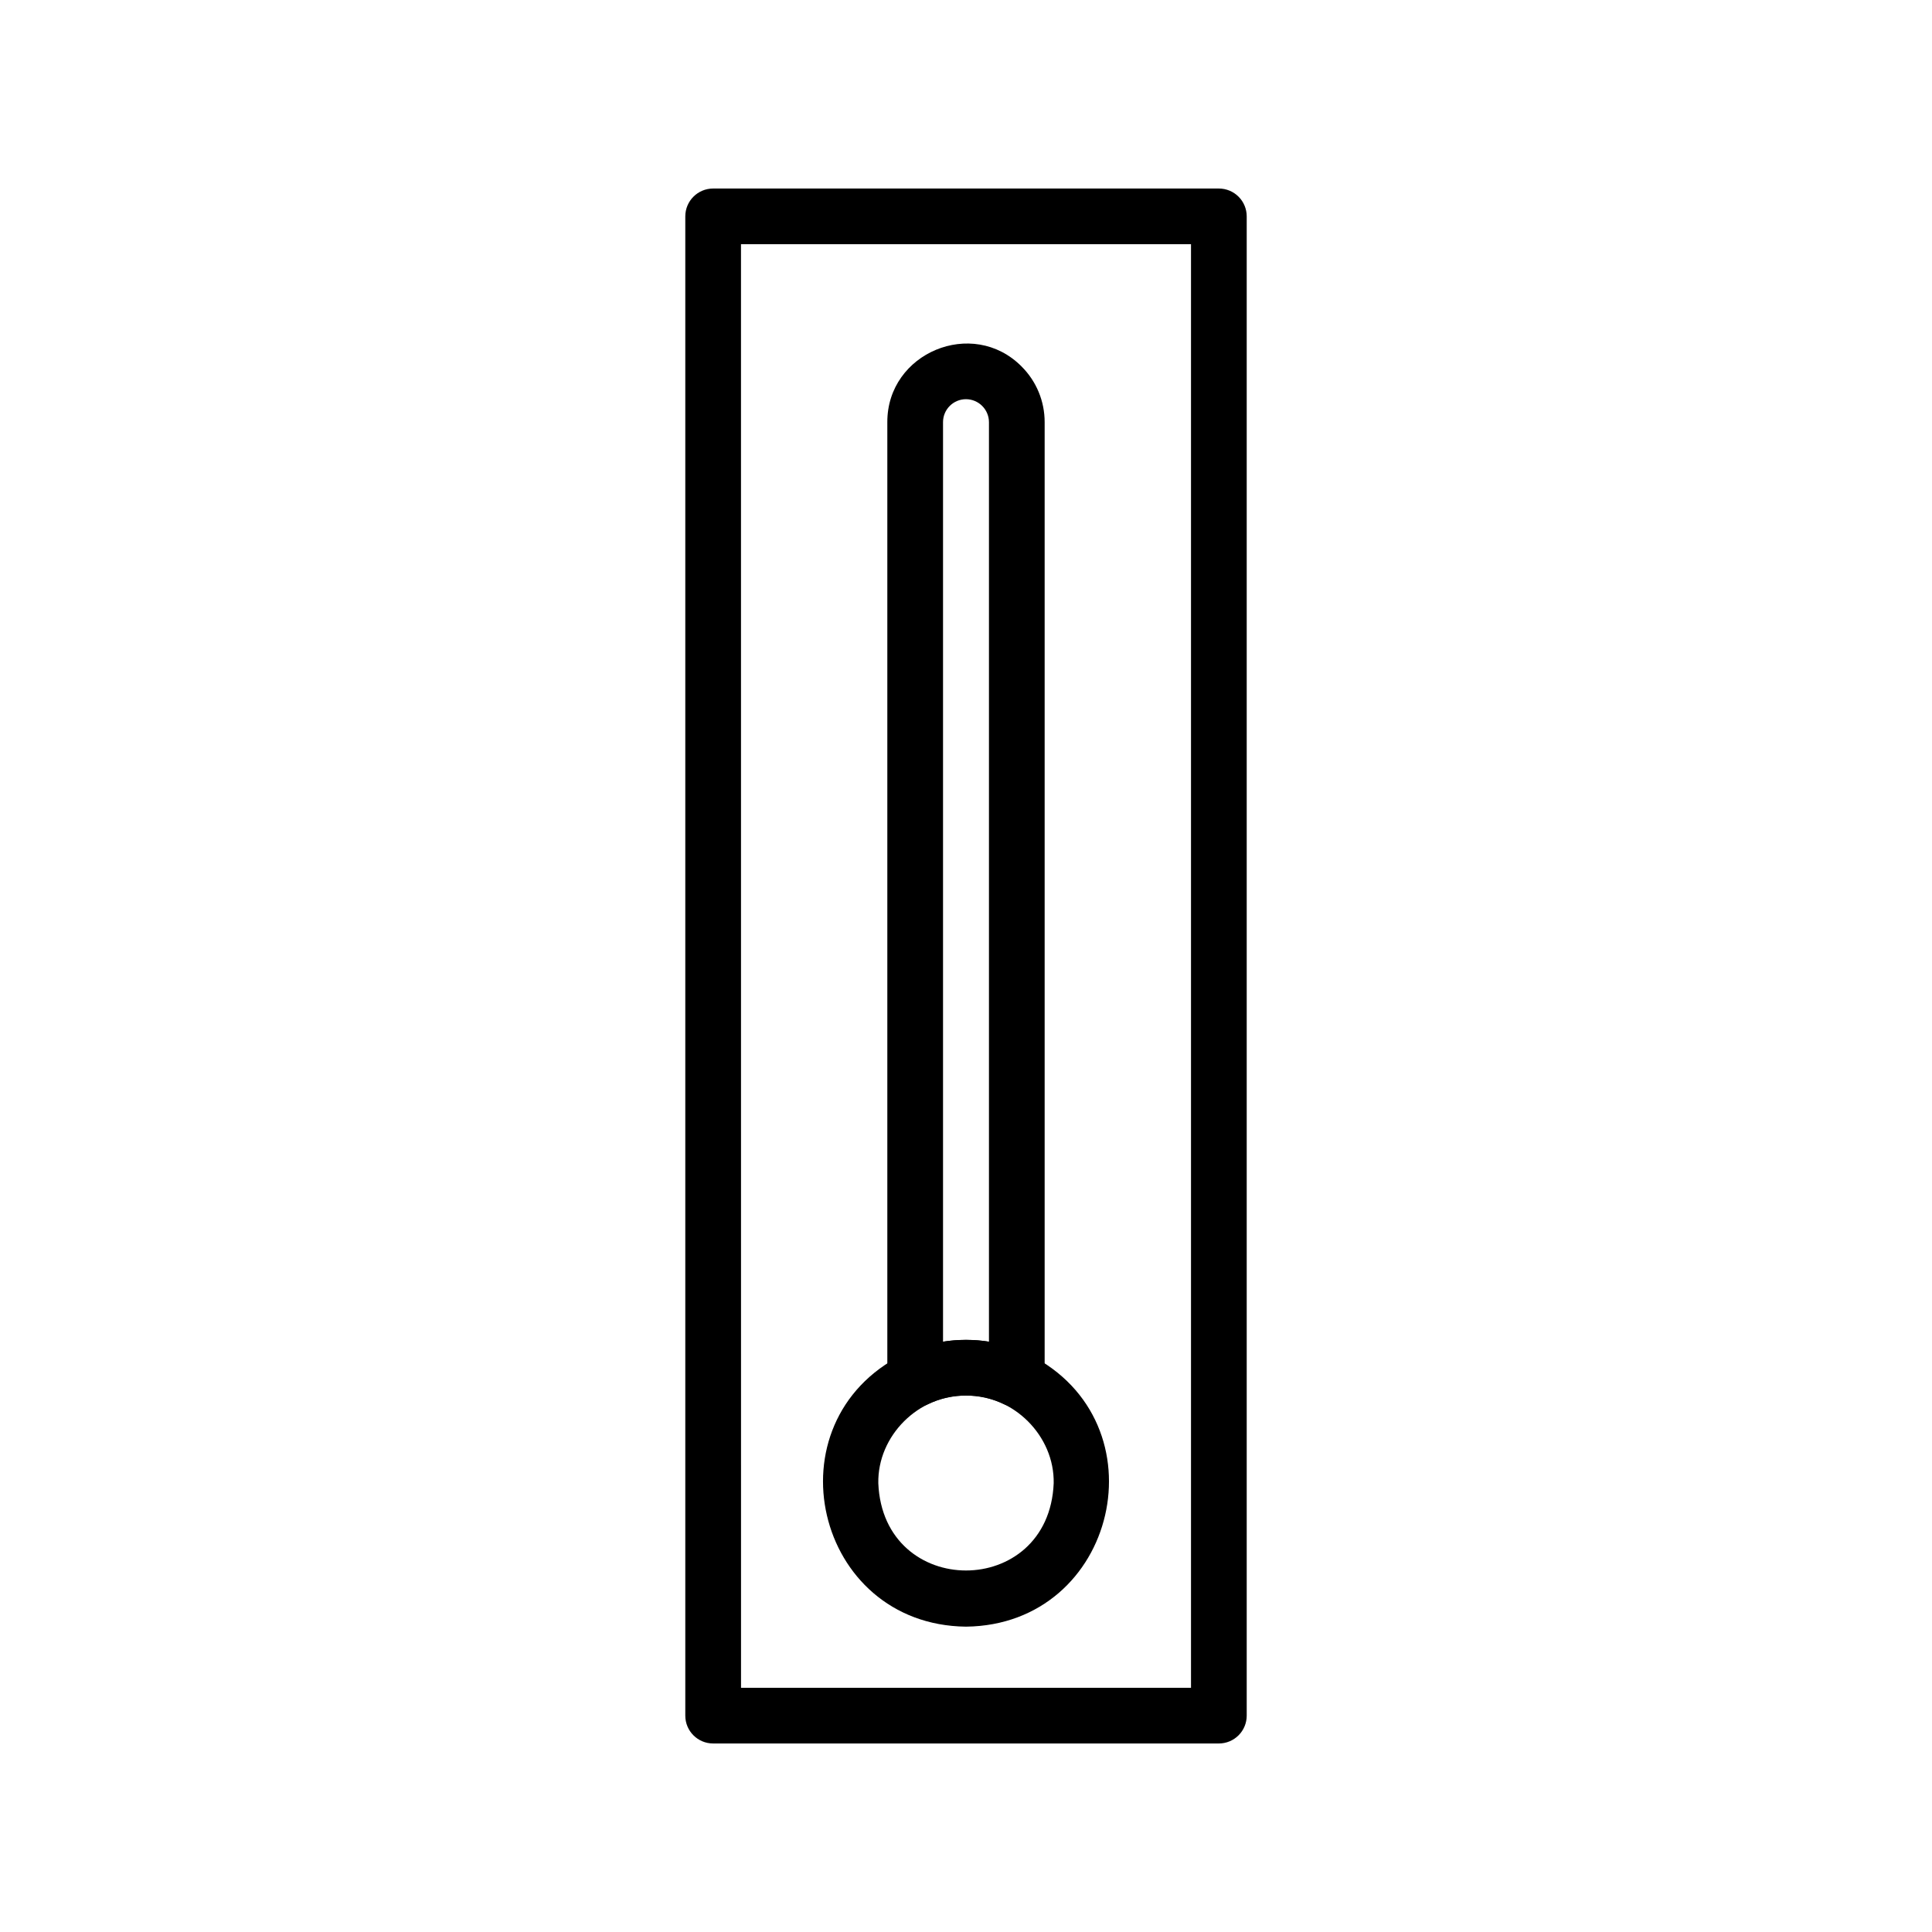
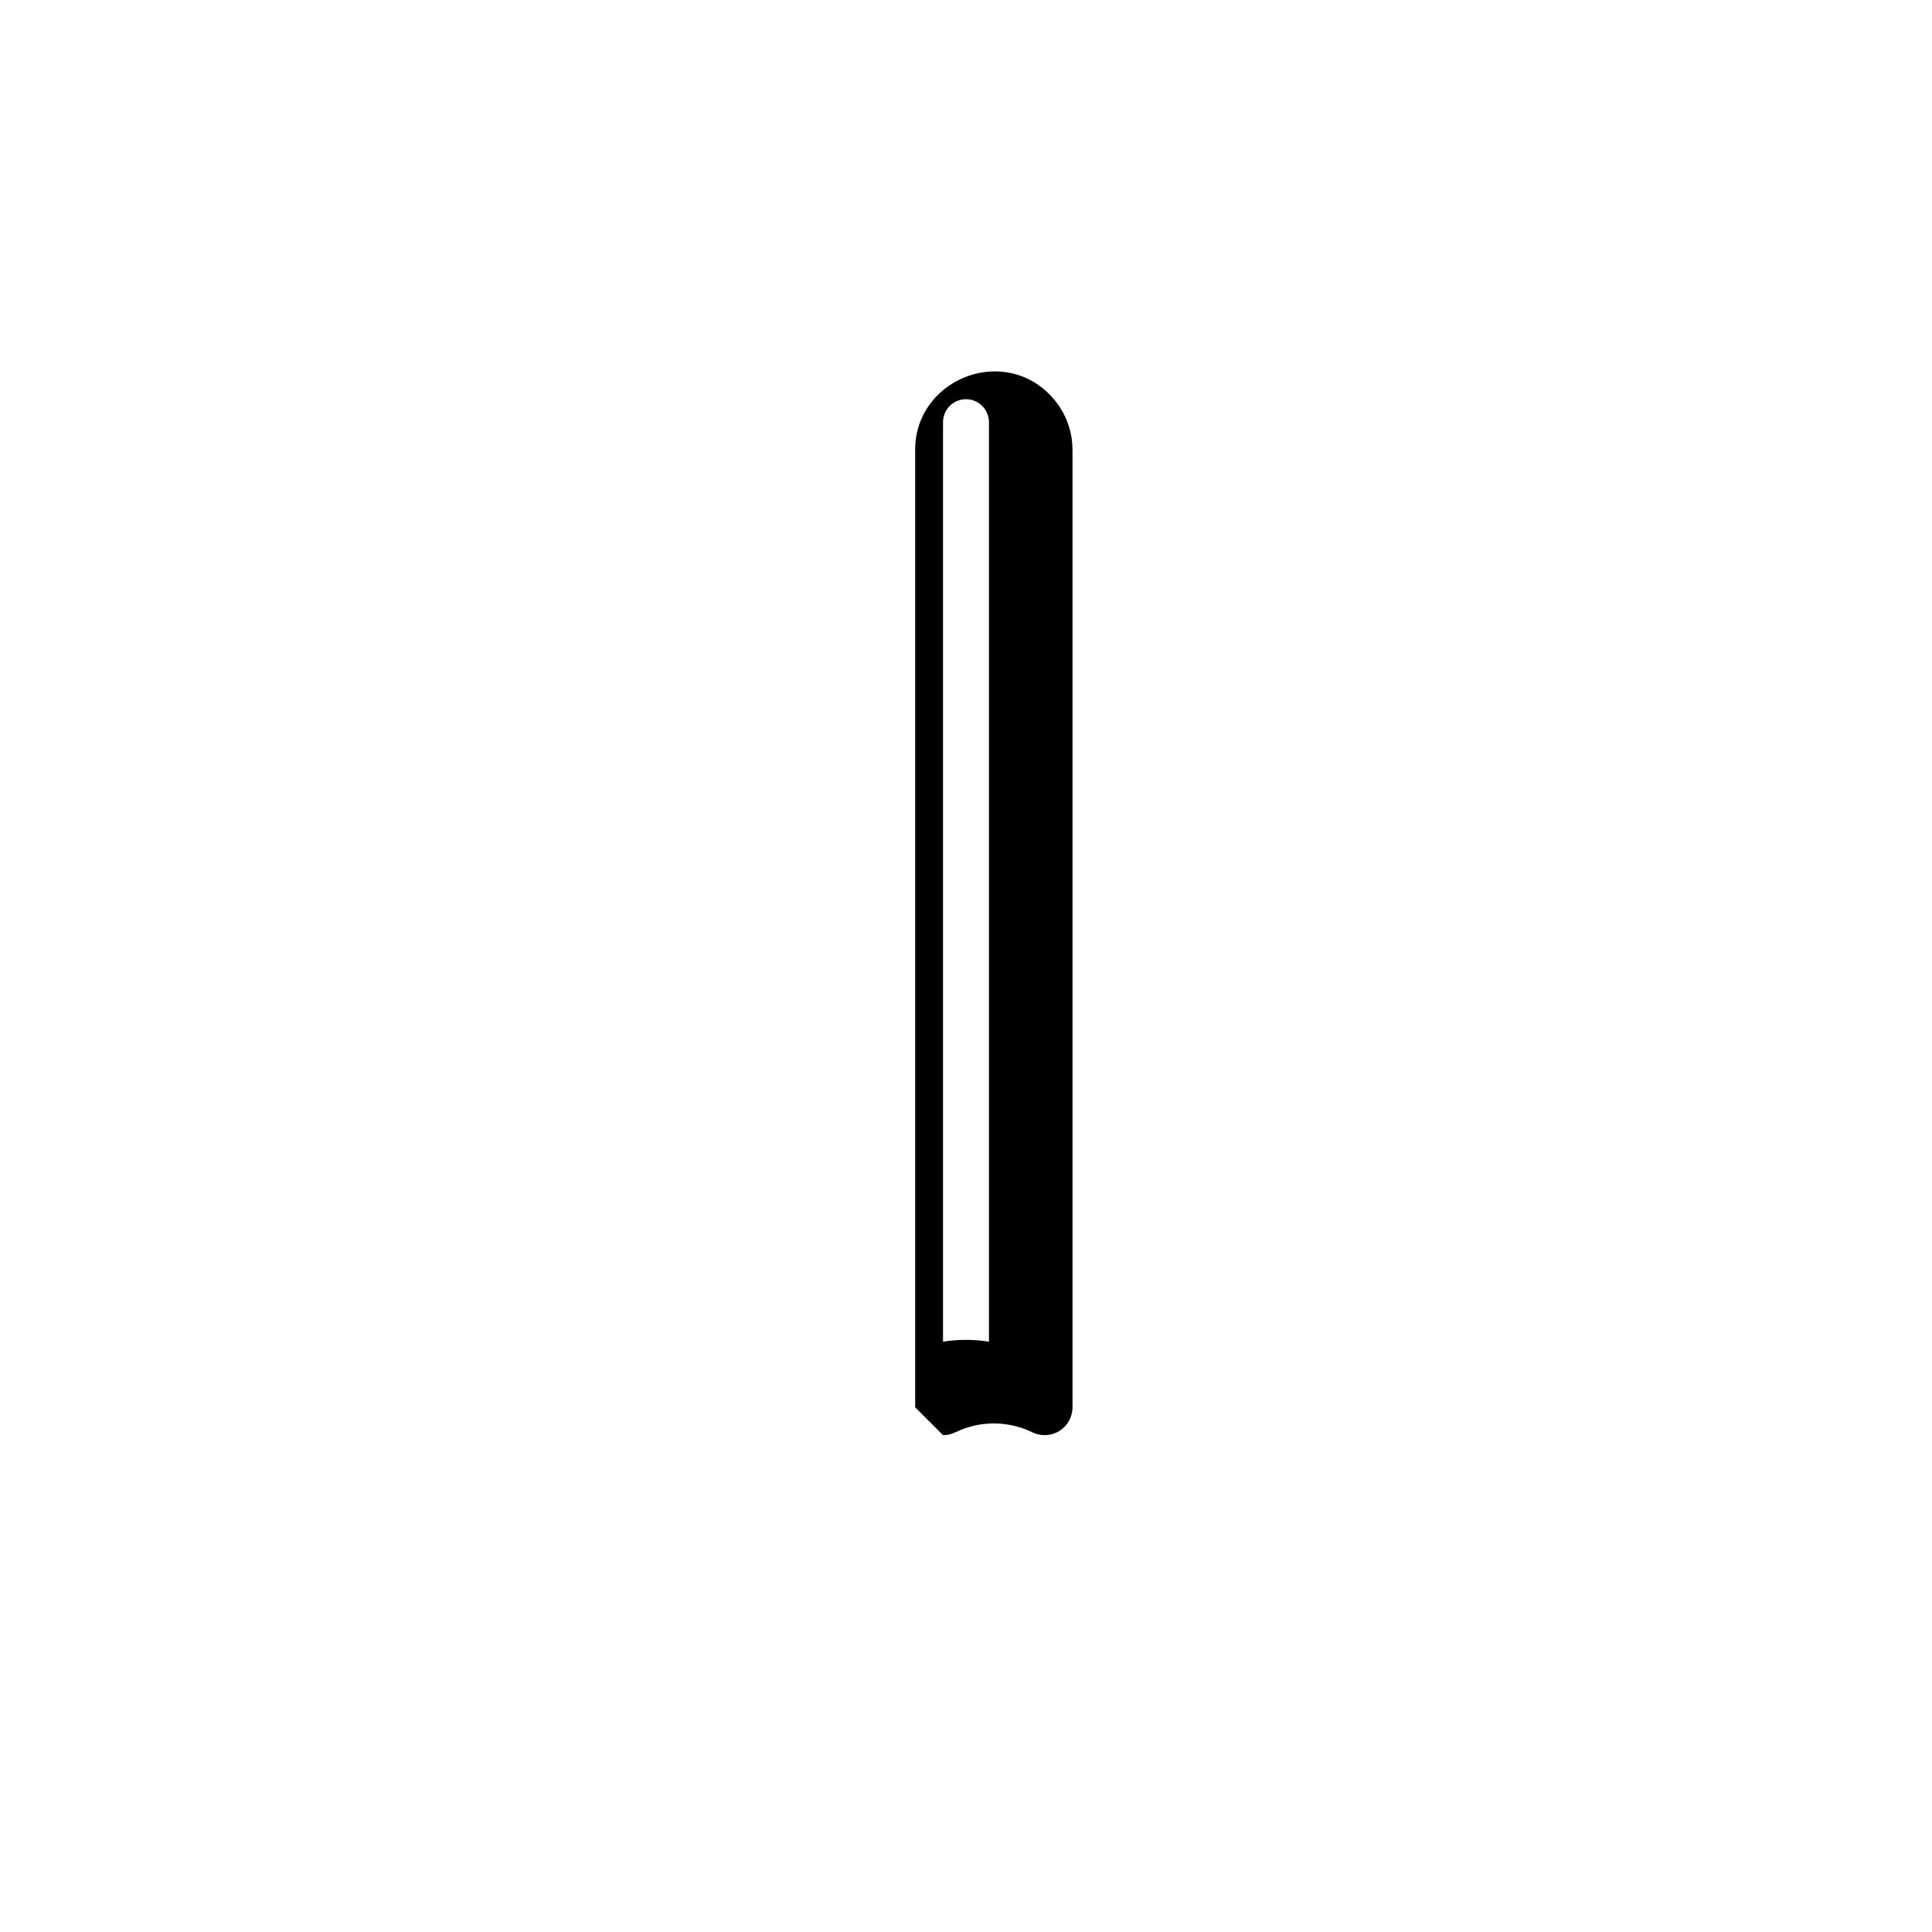
<svg xmlns="http://www.w3.org/2000/svg" fill="#000000" width="800px" height="800px" version="1.1" viewBox="144 144 512 512">
  <g>
-     <path d="m467.01 606.04h-134.02c-4.078 0-7.379-3.301-7.379-7.379v-397.32c0-4.074 3.301-7.379 7.379-7.379h134.02c1.957 0 3.836 0.777 5.219 2.16 1.387 1.383 2.164 3.262 2.164 5.219v397.32c0 1.957-0.777 3.836-2.164 5.219-1.383 1.383-3.262 2.16-5.219 2.16zm-126.63-14.762 119.25 0.004v-382.57h-119.26z" />
-     <path d="m400 575.08c-40.121-0.457-52.602-54.164-16.715-72.137 10.547-5.148 22.879-5.148 33.426 0 35.891 17.973 23.406 71.684-16.711 72.137zm0-61.242c-12.574-0.195-23.477 10.664-23.238 23.238 1.273 30.828 45.207 30.824 46.477 0 0.238-12.574-10.668-23.438-23.238-23.238z" />
-     <path d="m386.53 516.95c-4.062-0.027-7.352-3.316-7.379-7.383v-253.69c-0.062-18.375 22.605-27.855 35.59-14.746v0.004c3.918 3.902 6.113 9.211 6.102 14.742v253.69c0 2.547-1.316 4.914-3.477 6.262-2.16 1.348-4.863 1.484-7.152 0.367-6.449-3.141-13.984-3.141-20.434 0-1.012 0.496-2.121 0.754-3.25 0.754zm13.469-267.16c-3.363 0.004-6.086 2.727-6.086 6.086v243.68c4.031-0.641 8.137-0.641 12.172 0v-243.68c-0.012-3.356-2.731-6.074-6.086-6.086z" />
+     <path d="m386.53 516.95v-253.69c-0.062-18.375 22.605-27.855 35.59-14.746v0.004c3.918 3.902 6.113 9.211 6.102 14.742v253.69c0 2.547-1.316 4.914-3.477 6.262-2.16 1.348-4.863 1.484-7.152 0.367-6.449-3.141-13.984-3.141-20.434 0-1.012 0.496-2.121 0.754-3.25 0.754zm13.469-267.16c-3.363 0.004-6.086 2.727-6.086 6.086v243.68c4.031-0.641 8.137-0.641 12.172 0v-243.68c-0.012-3.356-2.731-6.074-6.086-6.086z" />
  </g>
</svg>